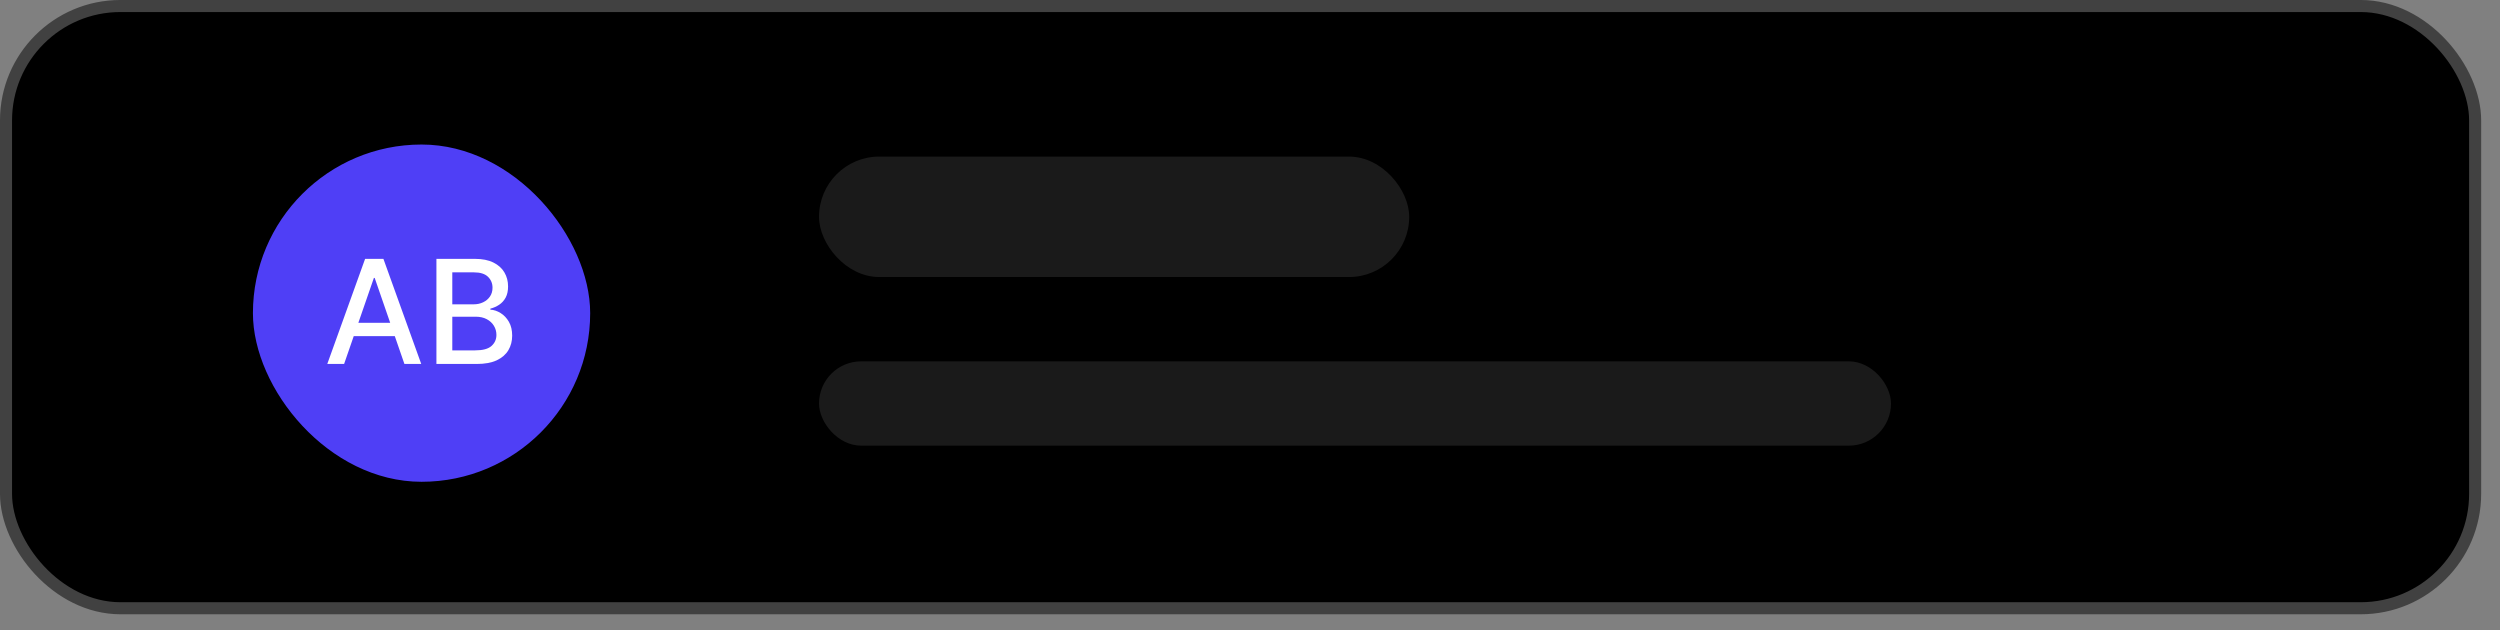
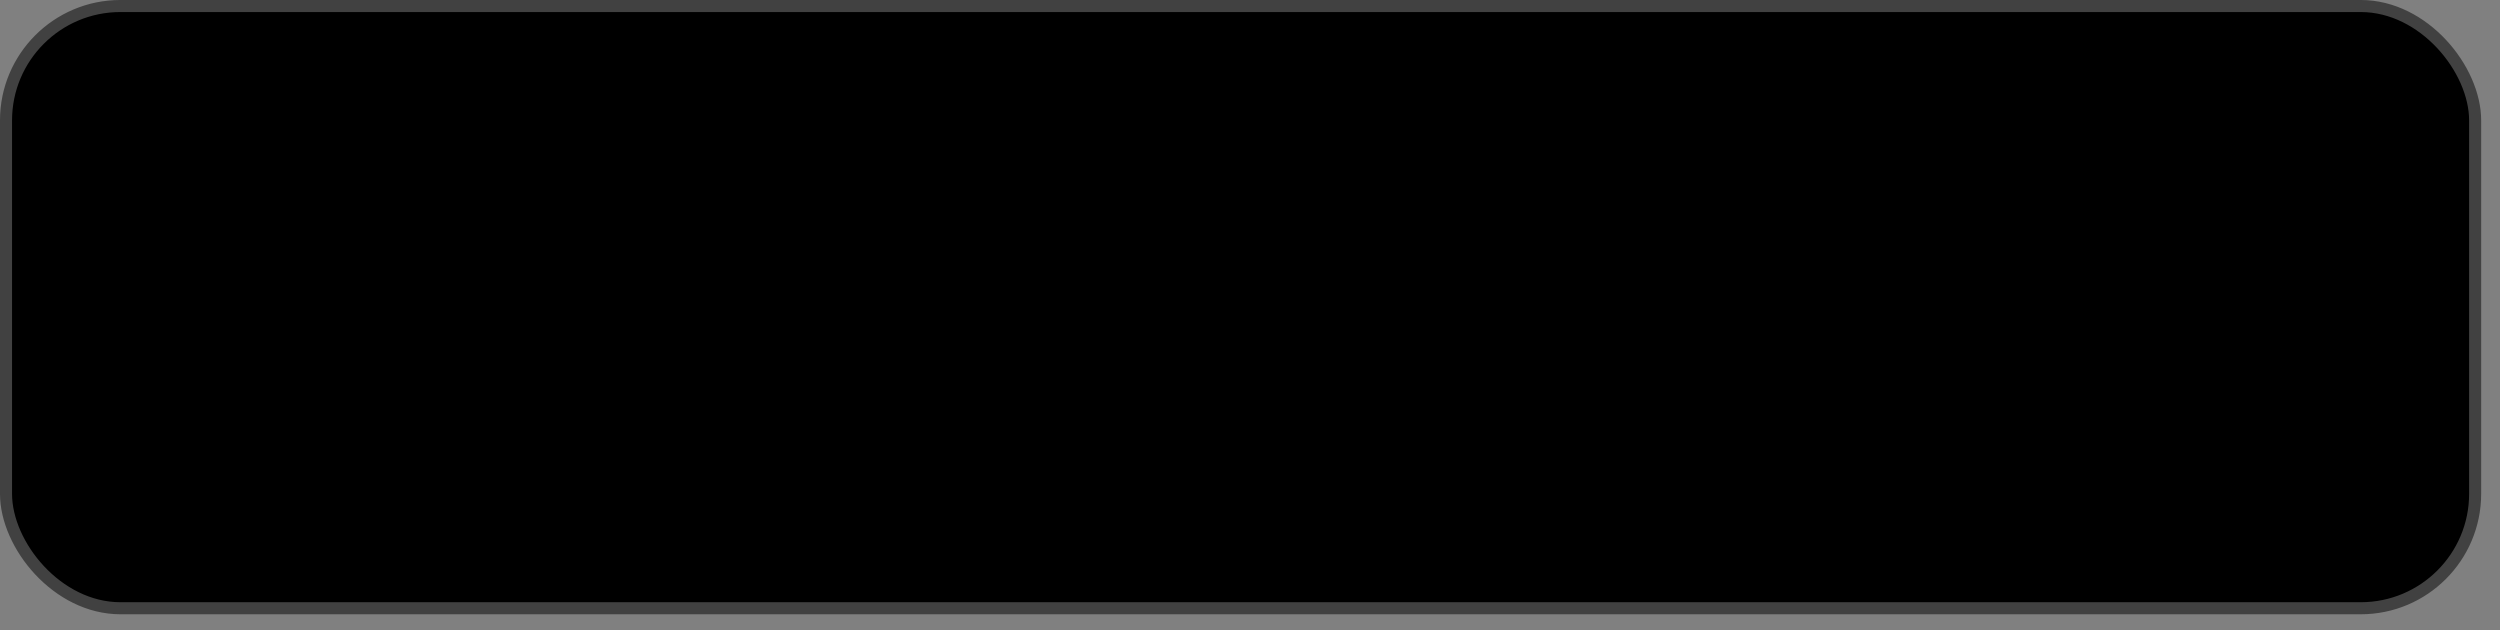
<svg xmlns="http://www.w3.org/2000/svg" width="123" height="31" viewBox="0 0 123 31" fill="none">
  <rect x="0" y="0" width="123" height="31" fill="#808080" stroke="none" />
  <rect x="0.296" y="0.296" width="121.481" height="29.63" rx="5.63" fill="black" stroke="#414141" stroke-width="0.593" />
-   <rect x="12.444" y="7.111" width="16.593" height="16.593" rx="8.296" fill="#4F3FF6" />
-   <path d="M16.93 17.907H16.102L17.963 12.736H18.864L20.725 17.907H19.897L18.435 13.675H18.395L16.93 17.907ZM17.069 15.882H19.756V16.539H17.069V15.882ZM21.472 17.907V12.736H23.366C23.733 12.736 24.037 12.796 24.278 12.918C24.518 13.037 24.699 13.2 24.818 13.405C24.938 13.609 24.997 13.838 24.997 14.094C24.997 14.31 24.958 14.492 24.879 14.64C24.8 14.786 24.694 14.904 24.561 14.993C24.429 15.081 24.284 15.145 24.126 15.185V15.236C24.298 15.244 24.465 15.3 24.629 15.402C24.794 15.503 24.93 15.647 25.038 15.834C25.146 16.021 25.199 16.248 25.199 16.516C25.199 16.78 25.137 17.018 25.013 17.228C24.89 17.437 24.699 17.603 24.442 17.726C24.184 17.847 23.855 17.907 23.454 17.907H21.472ZM22.253 17.238H23.379C23.753 17.238 24.02 17.166 24.182 17.021C24.343 16.876 24.424 16.695 24.424 16.478C24.424 16.315 24.383 16.165 24.3 16.029C24.218 15.892 24.1 15.784 23.947 15.703C23.795 15.622 23.615 15.582 23.407 15.582H22.253V17.238ZM22.253 14.973H23.298C23.473 14.973 23.63 14.94 23.77 14.872C23.912 14.805 24.023 14.71 24.106 14.589C24.19 14.466 24.232 14.322 24.232 14.155C24.232 13.941 24.157 13.762 24.008 13.617C23.858 13.472 23.628 13.4 23.318 13.4H22.253V14.973Z" fill="white" />
-   <rect x="40.296" y="7.704" width="29.037" height="5.926" rx="2.963" fill="#1A1A1A" />
-   <rect x="40.296" y="17.778" width="52.741" height="4.148" rx="2.074" fill="#1A1A1A" />
</svg>